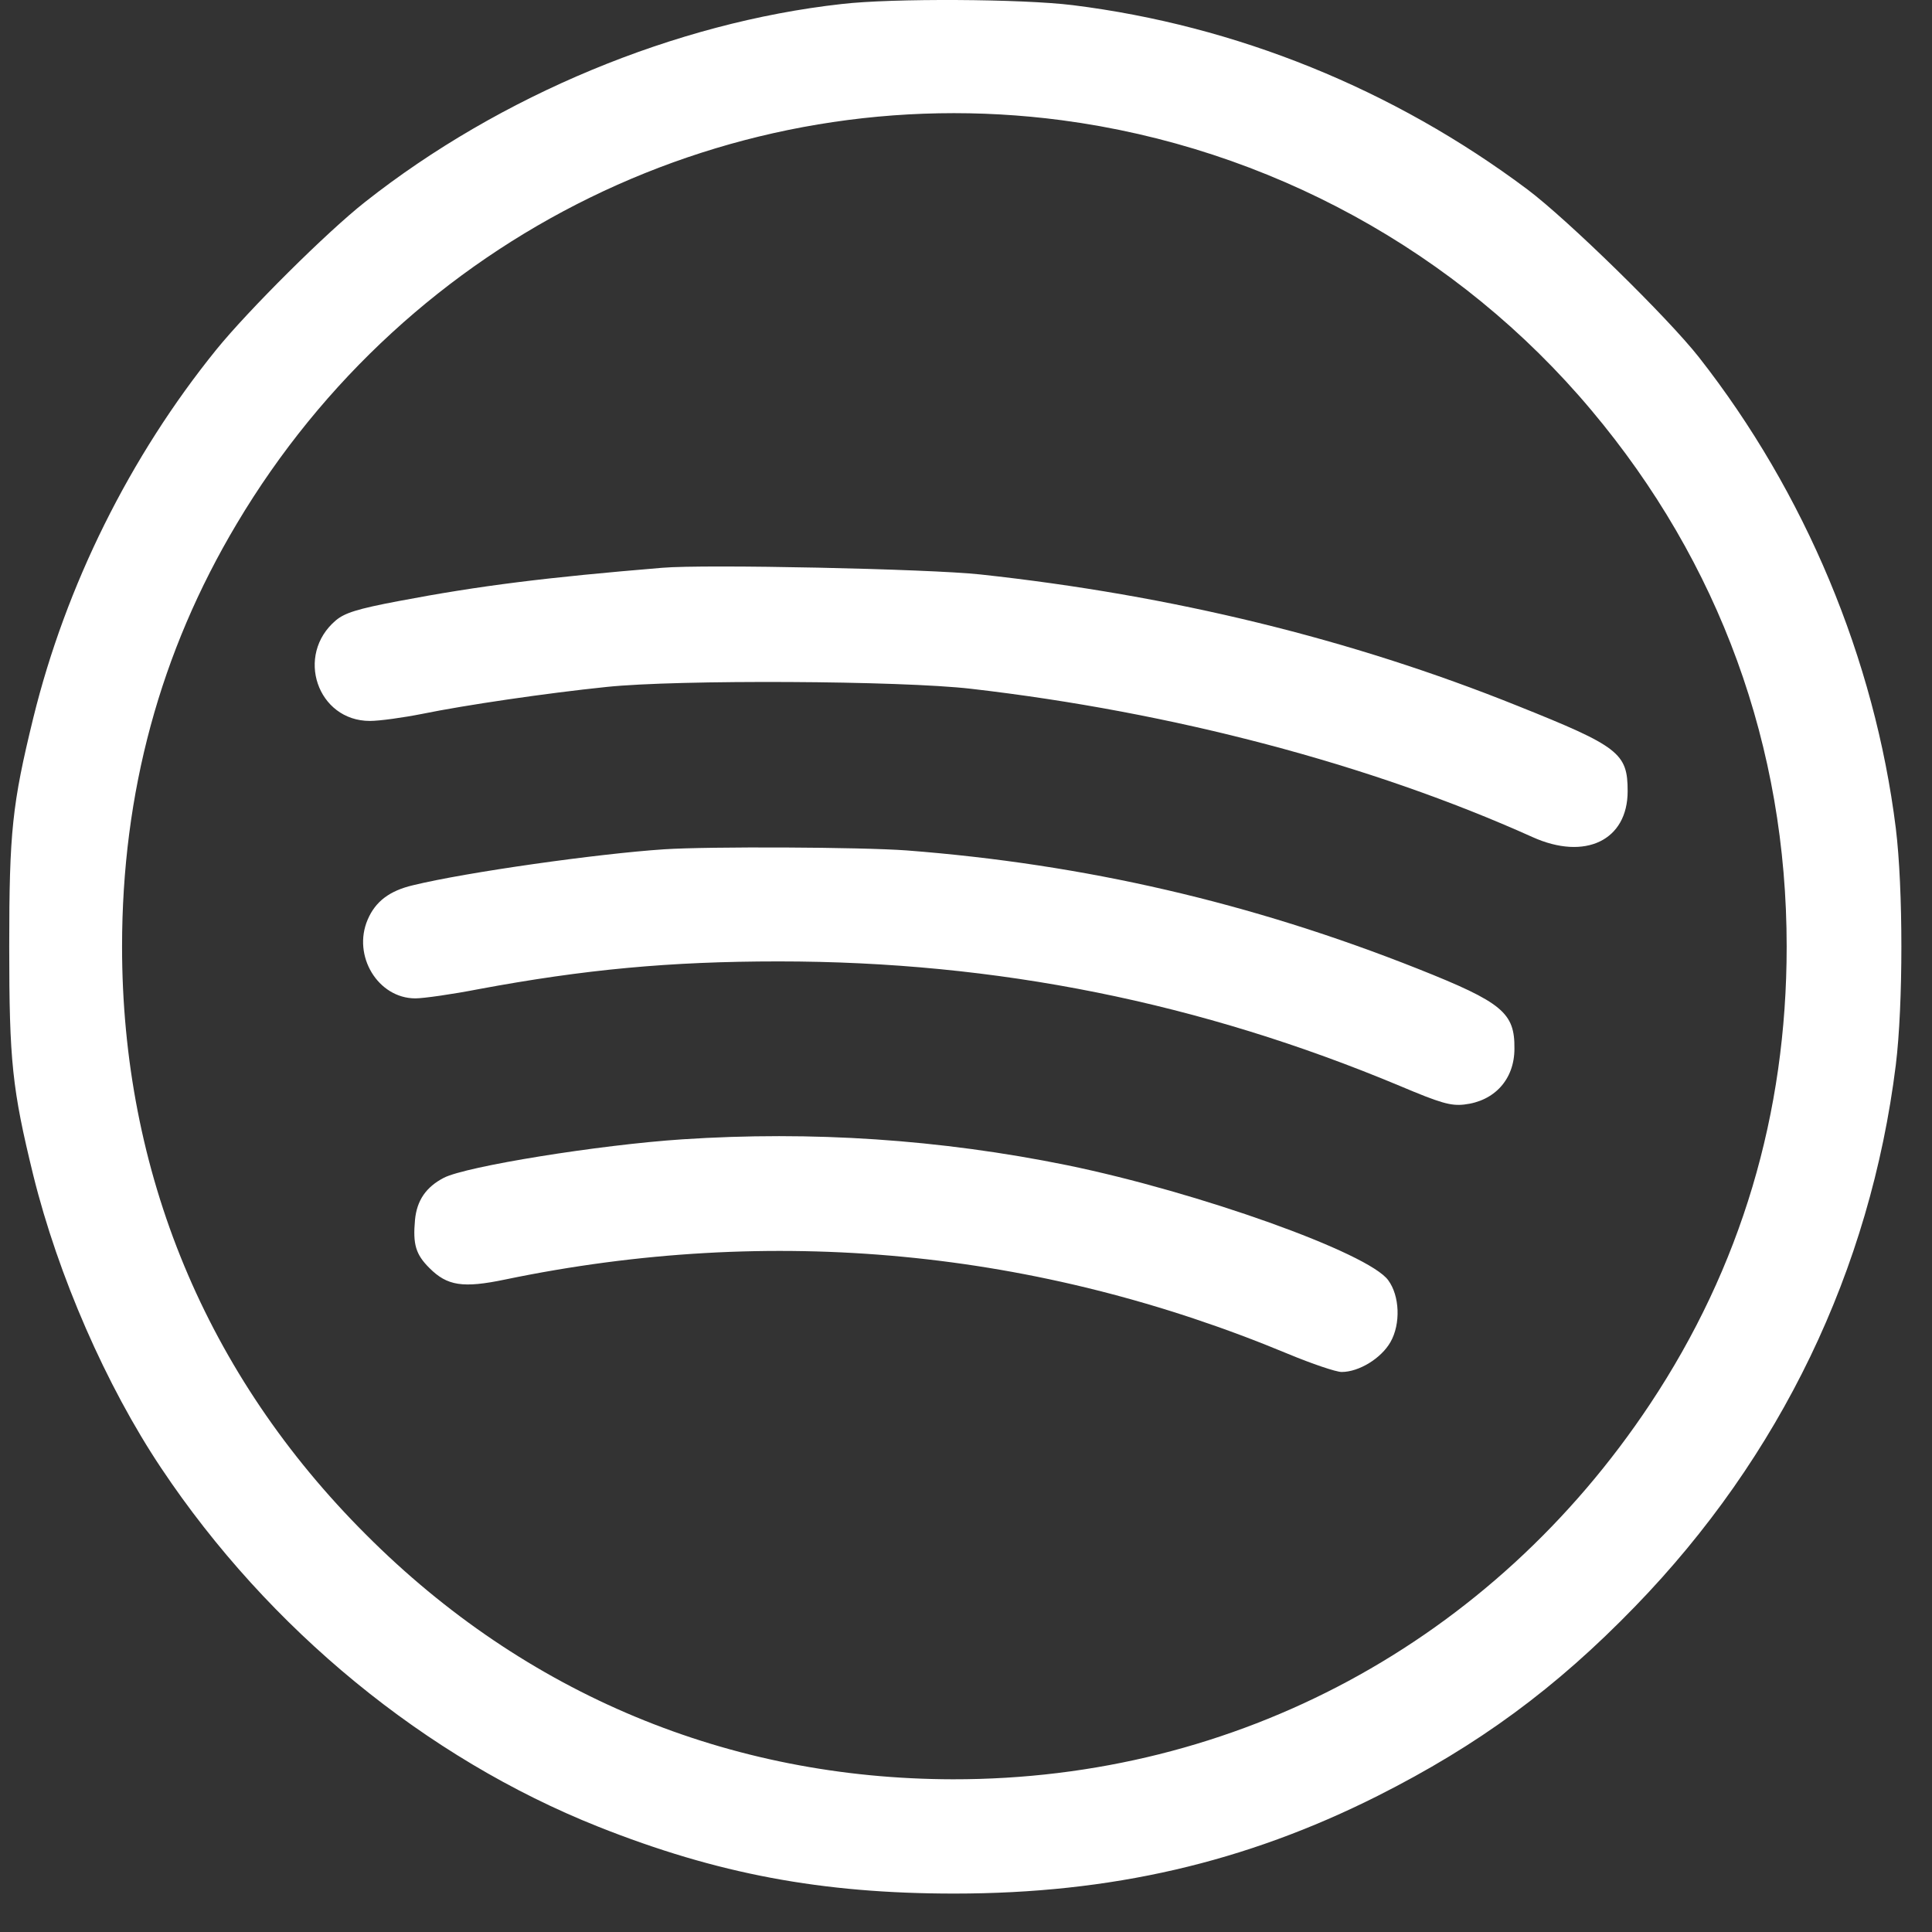
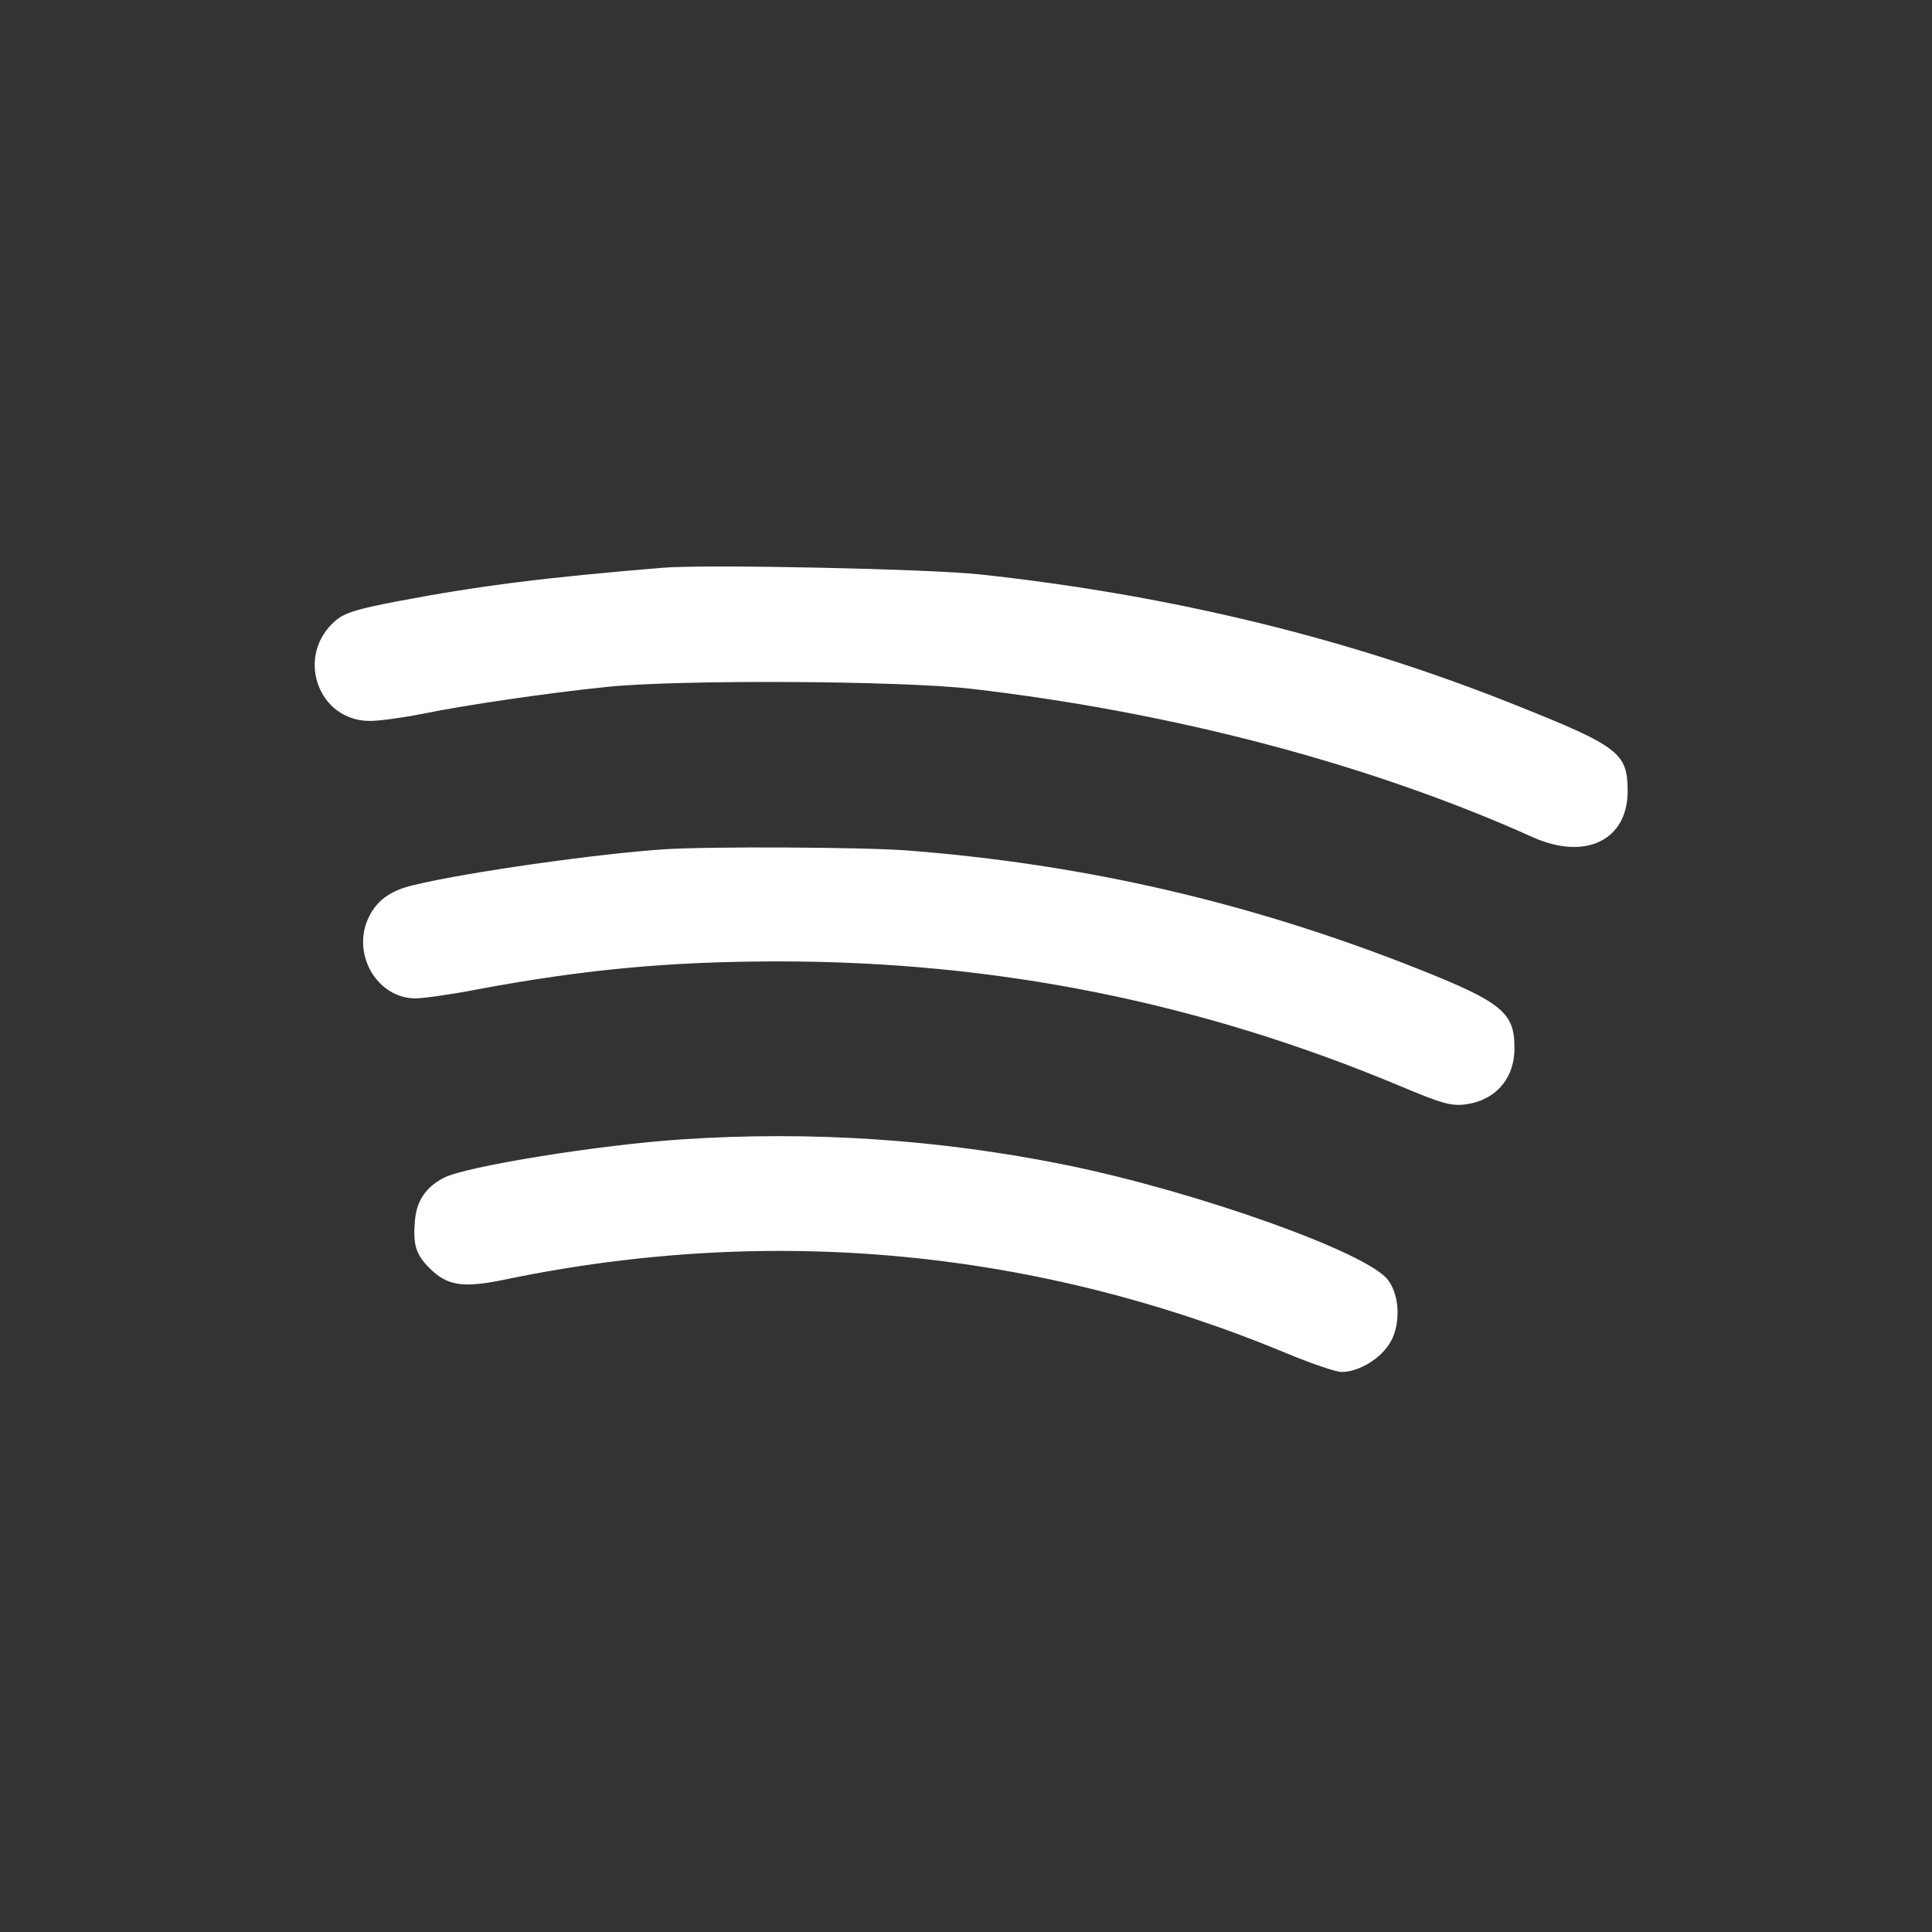
<svg xmlns="http://www.w3.org/2000/svg" width="45" height="45" viewBox="0 0 45 45" fill="none">
  <rect x="0" y="0" width="45" height="45" fill="#333333" stroke="none" />
-   <path d="M19.601 0.094C15.732 0.525 11.649 2.222 8.504 4.704C7.616 5.402 5.781 7.228 5.04 8.142C3.024 10.632 1.533 13.639 0.775 16.723C0.284 18.731 0.215 19.377 0.215 22.048C0.215 24.719 0.284 25.365 0.775 27.373C1.352 29.708 2.472 32.276 3.756 34.197C6.263 37.953 9.925 40.952 13.932 42.546C16.706 43.649 19.145 44.105 22.229 44.105C25.874 44.105 29.001 43.382 32.086 41.831C34.429 40.65 36.23 39.332 38.083 37.419C41.469 33.93 43.563 29.579 44.157 24.805C44.33 23.401 44.33 20.695 44.157 19.291C43.666 15.353 42.046 11.476 39.573 8.323C38.85 7.401 36.515 5.117 35.575 4.411C32.456 2.076 28.795 0.594 24.986 0.12C23.806 -0.026 20.773 -0.044 19.601 0.094ZM24.728 2.8C29.544 3.437 33.964 5.858 37.066 9.555C40.056 13.113 41.615 17.395 41.615 22.048C41.615 25.951 40.547 29.518 38.436 32.698C34.757 38.238 28.795 41.452 22.195 41.443C16.973 41.434 12.234 39.461 8.529 35.748C4.799 32.026 2.843 27.304 2.843 22.048C2.843 18.464 3.73 15.19 5.514 12.2C9.512 5.479 17.059 1.792 24.728 2.8Z" fill="white" />
  <path d="M15.423 13.225C12.726 13.449 11.184 13.639 9.28 14.001C8.323 14.182 8.03 14.276 7.823 14.449C6.867 15.259 7.393 16.792 8.616 16.792C8.84 16.792 9.392 16.715 9.831 16.628C10.839 16.422 12.717 16.146 14.13 16C15.785 15.827 20.98 15.853 22.617 16.043C27.313 16.585 31.923 17.8 35.697 19.498C36.92 20.049 37.911 19.575 37.911 18.429C37.911 17.542 37.713 17.387 35.343 16.439C31.466 14.88 27.296 13.863 22.833 13.38C21.661 13.251 16.405 13.139 15.423 13.225Z" fill="white" />
  <path d="M15.466 19.782C13.915 19.885 10.864 20.316 9.624 20.618C9.072 20.747 8.745 20.997 8.564 21.419C8.202 22.263 8.805 23.254 9.675 23.254C9.865 23.254 10.528 23.16 11.149 23.039C13.604 22.582 15.595 22.393 18.137 22.393C23.22 22.393 27.959 23.349 32.612 25.296C33.551 25.693 33.792 25.762 34.102 25.727C34.809 25.649 35.274 25.141 35.274 24.426C35.283 23.59 34.998 23.349 33.025 22.565C29.139 21.023 25.262 20.127 21.118 19.808C20.058 19.73 16.517 19.713 15.466 19.782Z" fill="white" />
  <path d="M15.895 26.537C13.948 26.666 10.855 27.166 10.338 27.433C9.924 27.648 9.709 27.959 9.666 28.415C9.614 28.984 9.683 29.217 10.002 29.535C10.415 29.949 10.777 30.009 11.768 29.802C17.989 28.51 24.167 29.105 30 31.534C30.56 31.767 31.12 31.956 31.249 31.956C31.654 31.956 32.171 31.638 32.387 31.259C32.628 30.836 32.602 30.182 32.335 29.82C31.878 29.182 27.915 27.769 24.856 27.14C21.892 26.537 18.902 26.339 15.895 26.537Z" fill="white" />
</svg>